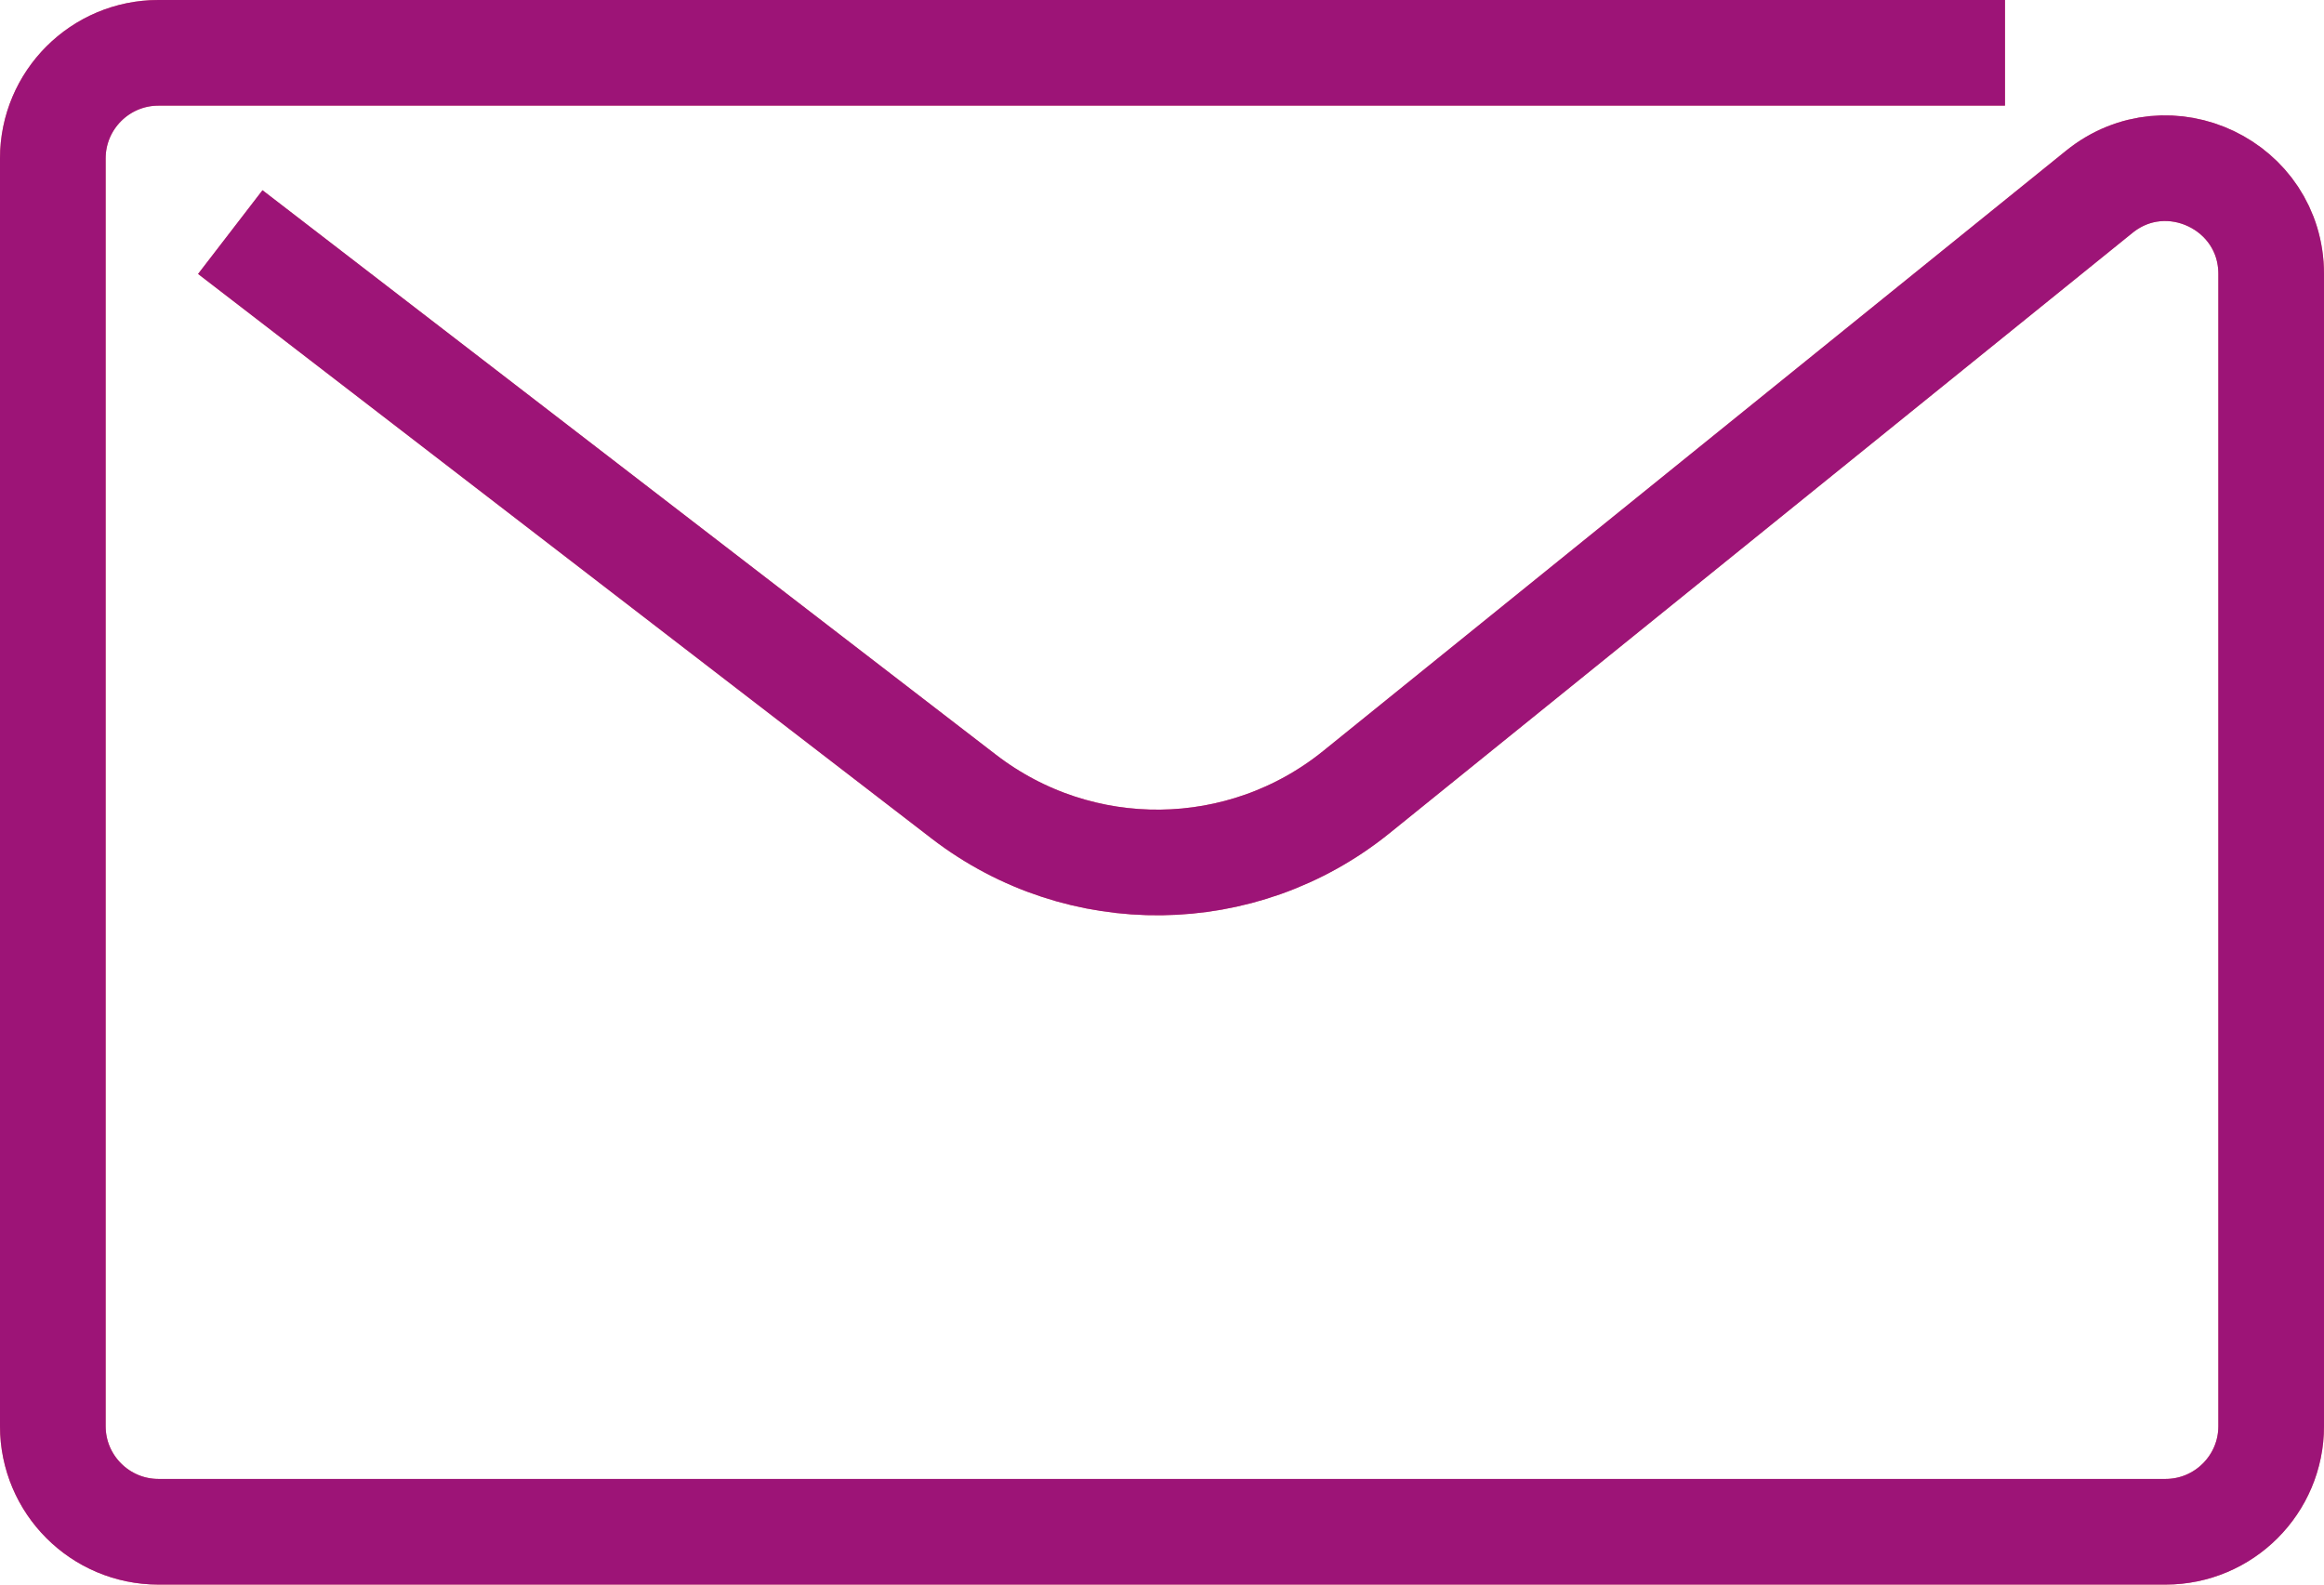
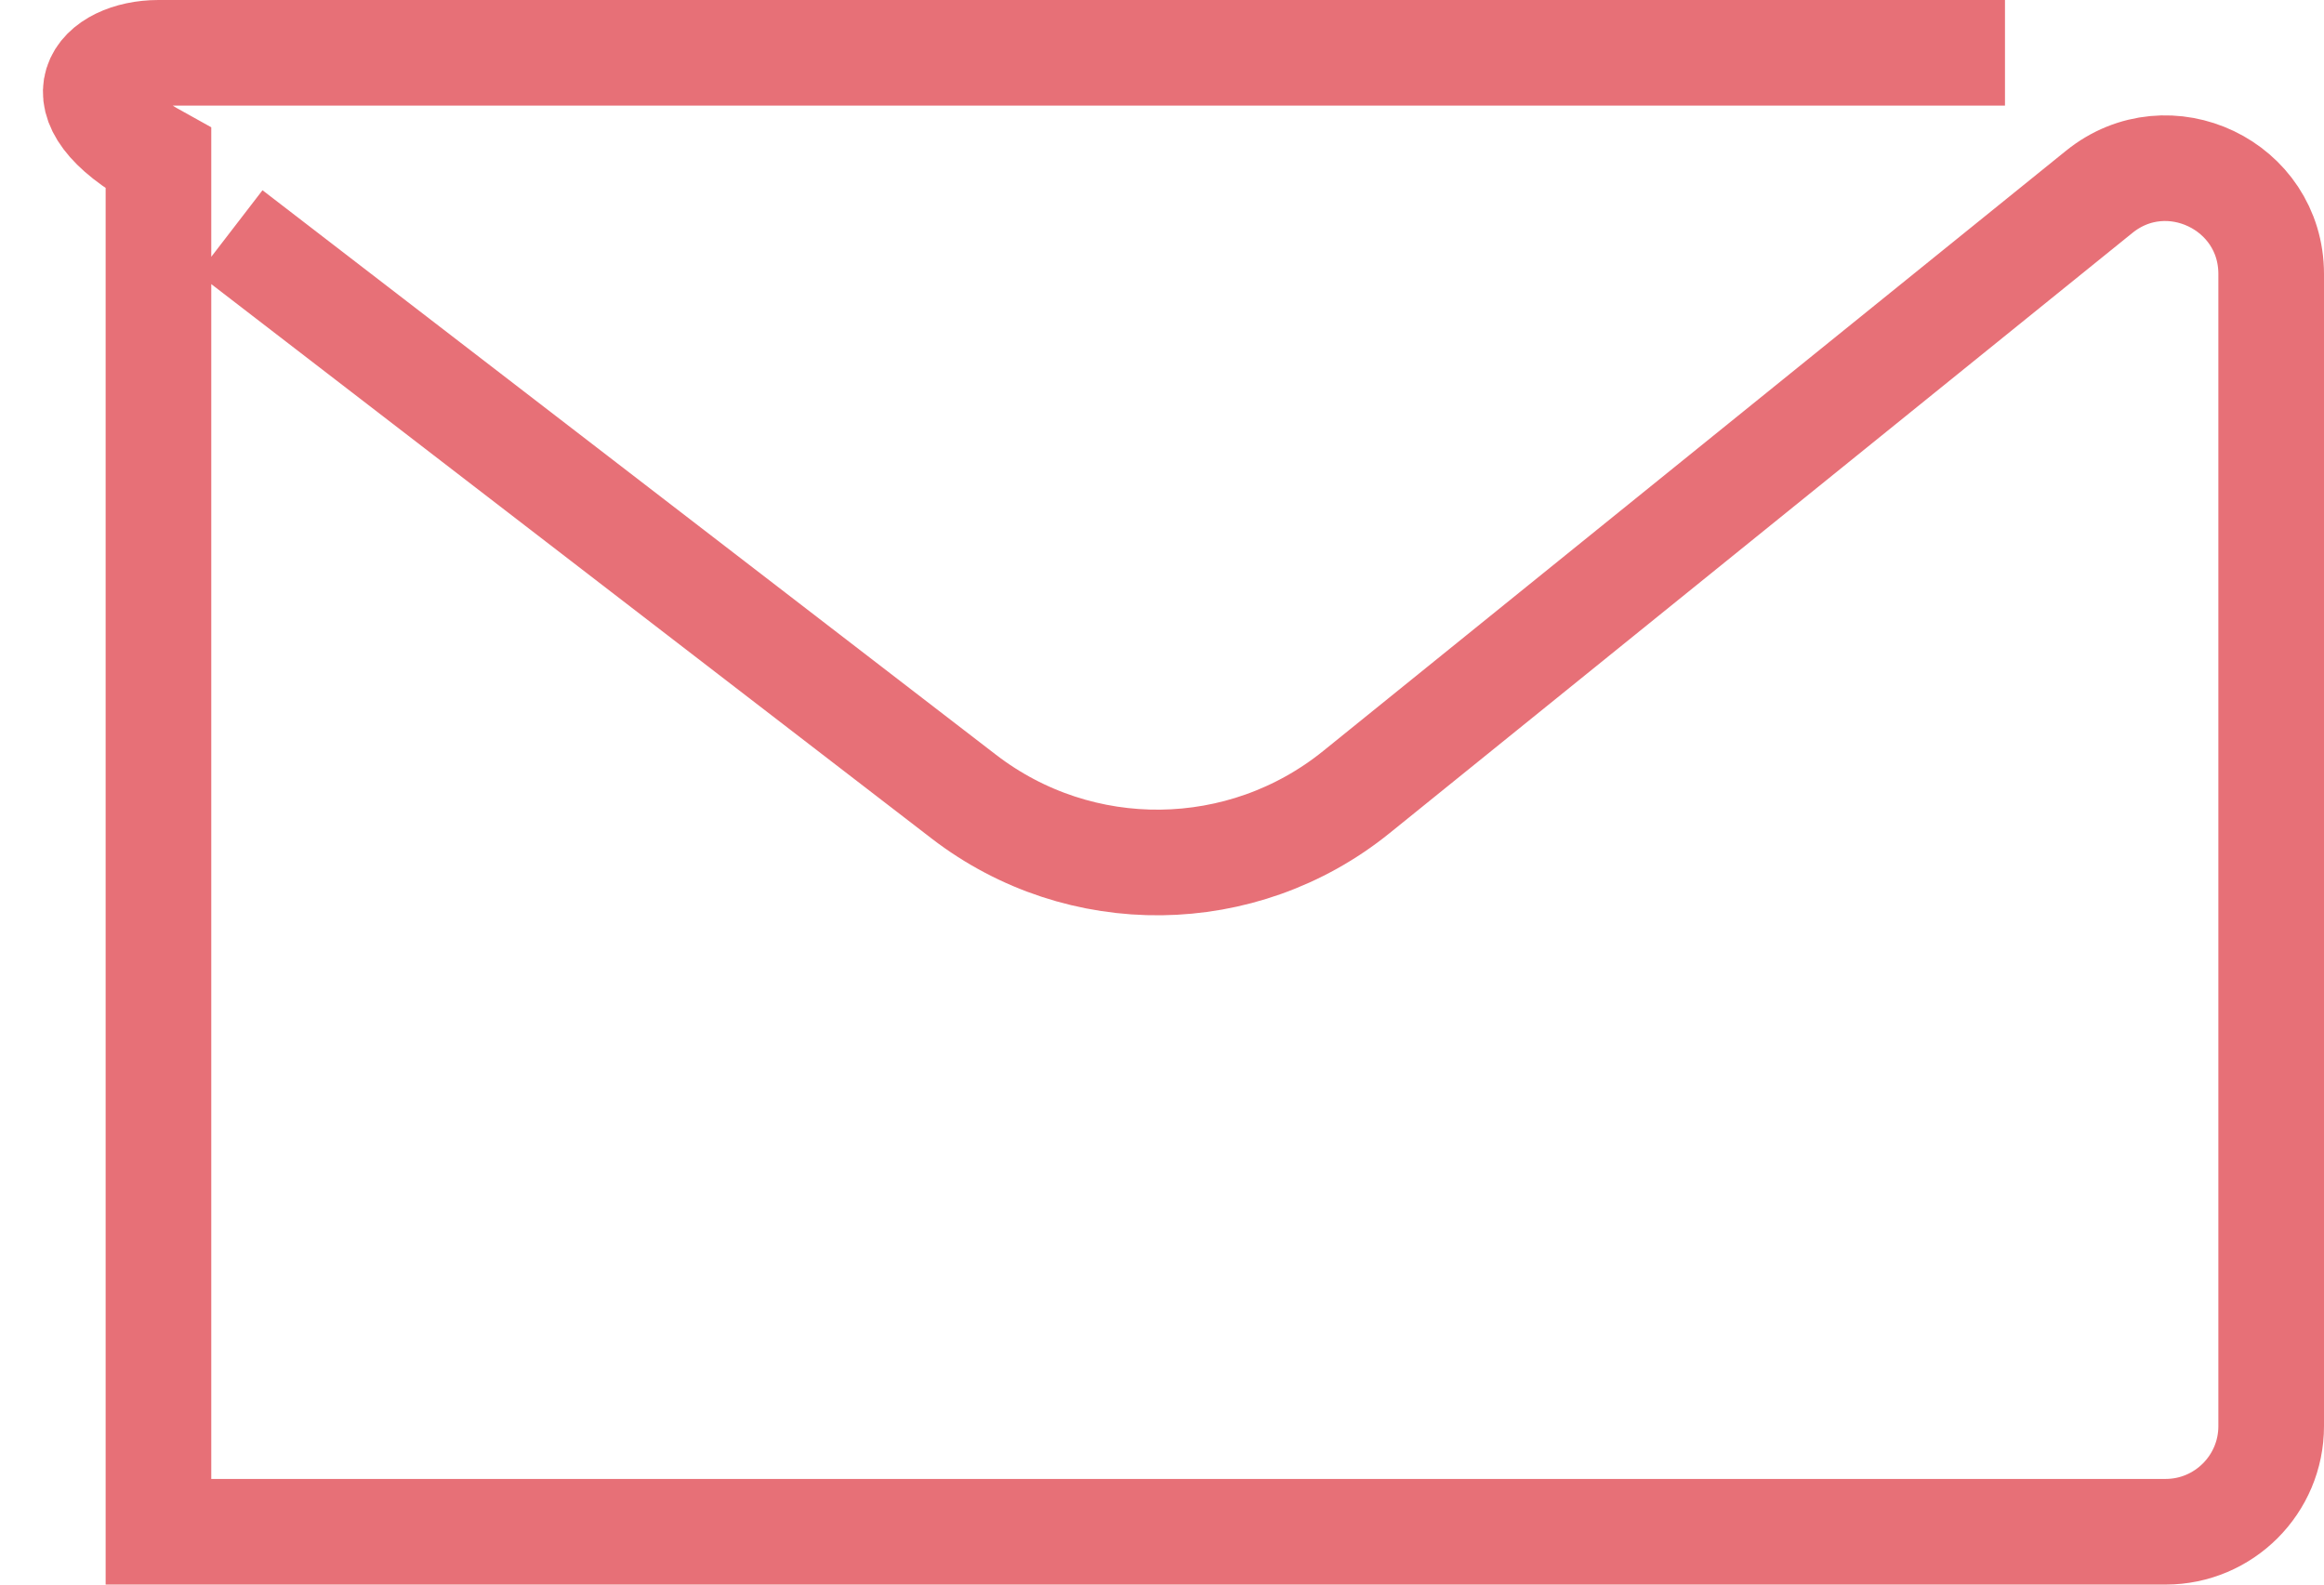
<svg xmlns="http://www.w3.org/2000/svg" width="22" height="15" viewBox="0 0 22 15" fill="none">
-   <path d="M2.18 2.197L9.125 7.542C10.225 8.388 11.761 8.37 12.84 7.498L19.872 1.816C20.525 1.288 21.5 1.753 21.5 2.594V13.5C21.5 14.052 21.052 14.5 20.5 14.5H1.5C0.948 14.5 0.5 14.052 0.5 13.5V1.5C0.5 0.948 0.948 0.5 1.5 0.5H18.98" stroke="#E77077" />
-   <path d="M2.18 2.197L9.125 7.542C10.225 8.388 11.761 8.37 12.84 7.498L19.872 1.816C20.525 1.288 21.5 1.753 21.5 2.594V13.5C21.5 14.052 21.052 14.5 20.5 14.5H1.5C0.948 14.5 0.5 14.052 0.5 13.5V1.5C0.5 0.948 0.948 0.5 1.5 0.5H18.98" stroke="#9D1477" />
+   <path d="M2.18 2.197L9.125 7.542C10.225 8.388 11.761 8.37 12.84 7.498L19.872 1.816C20.525 1.288 21.5 1.753 21.5 2.594V13.5C21.5 14.052 21.052 14.5 20.5 14.5H1.5V1.5C0.5 0.948 0.948 0.5 1.5 0.5H18.98" stroke="#E77077" />
</svg>